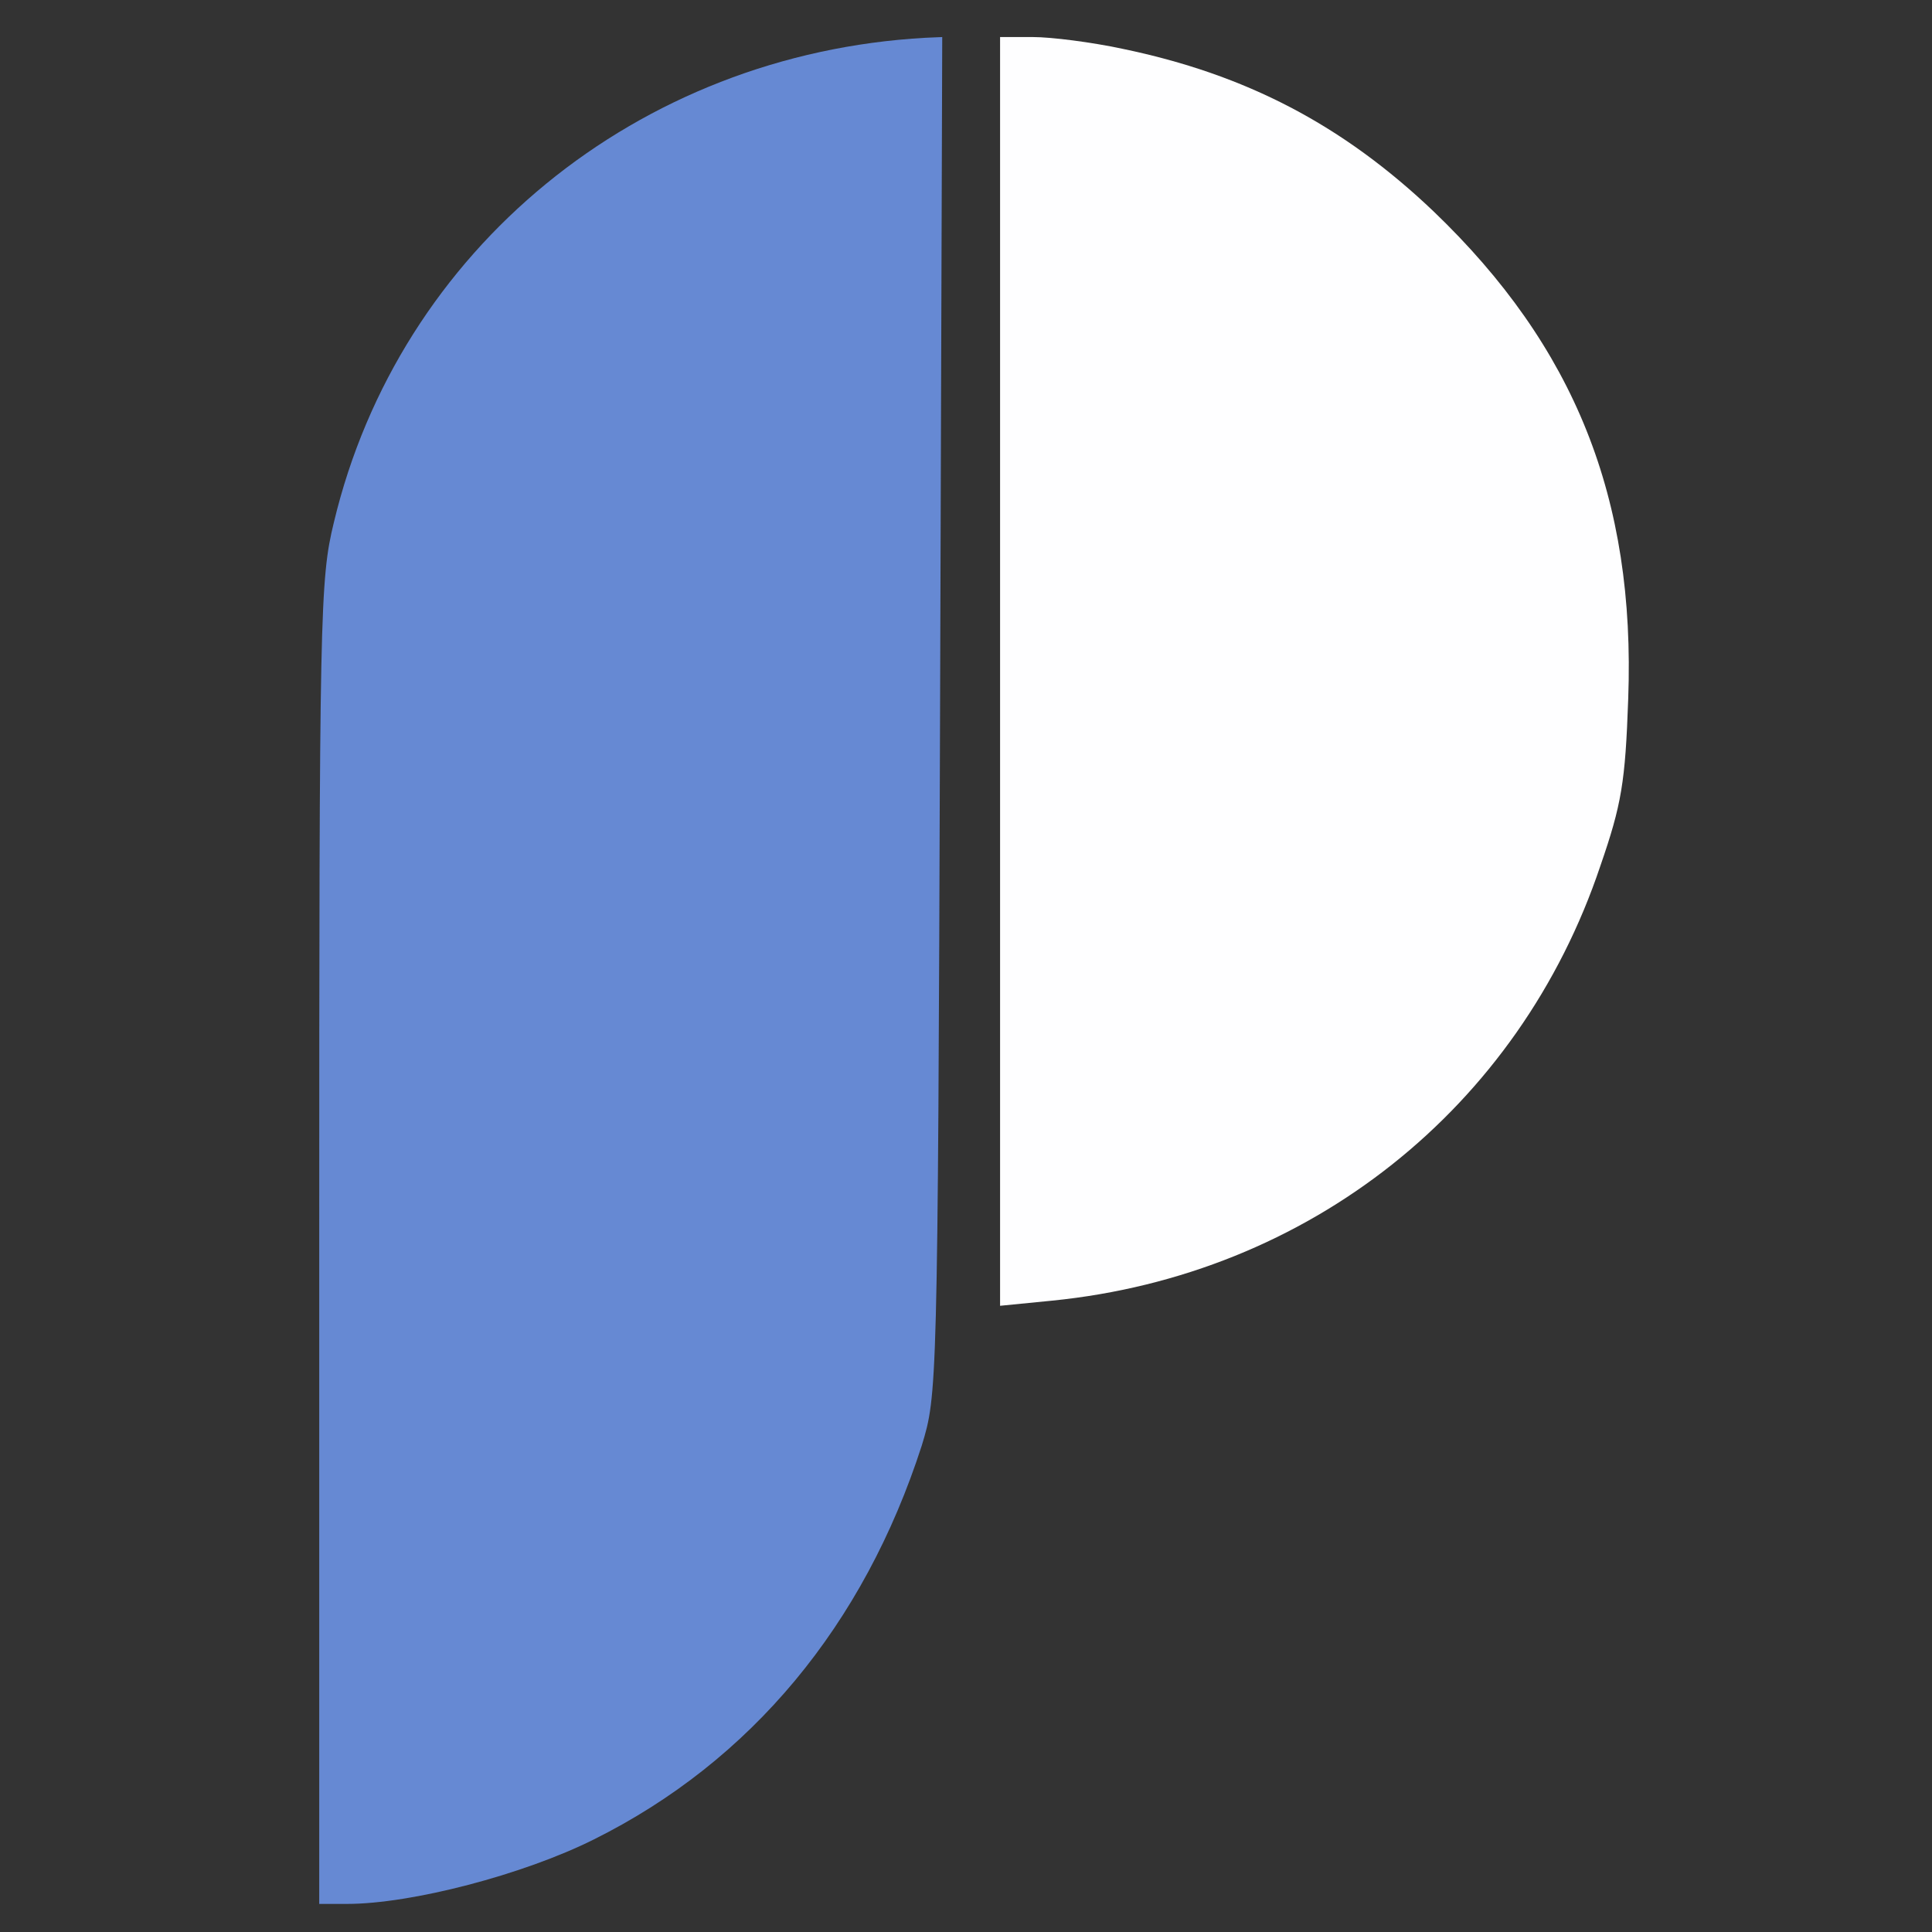
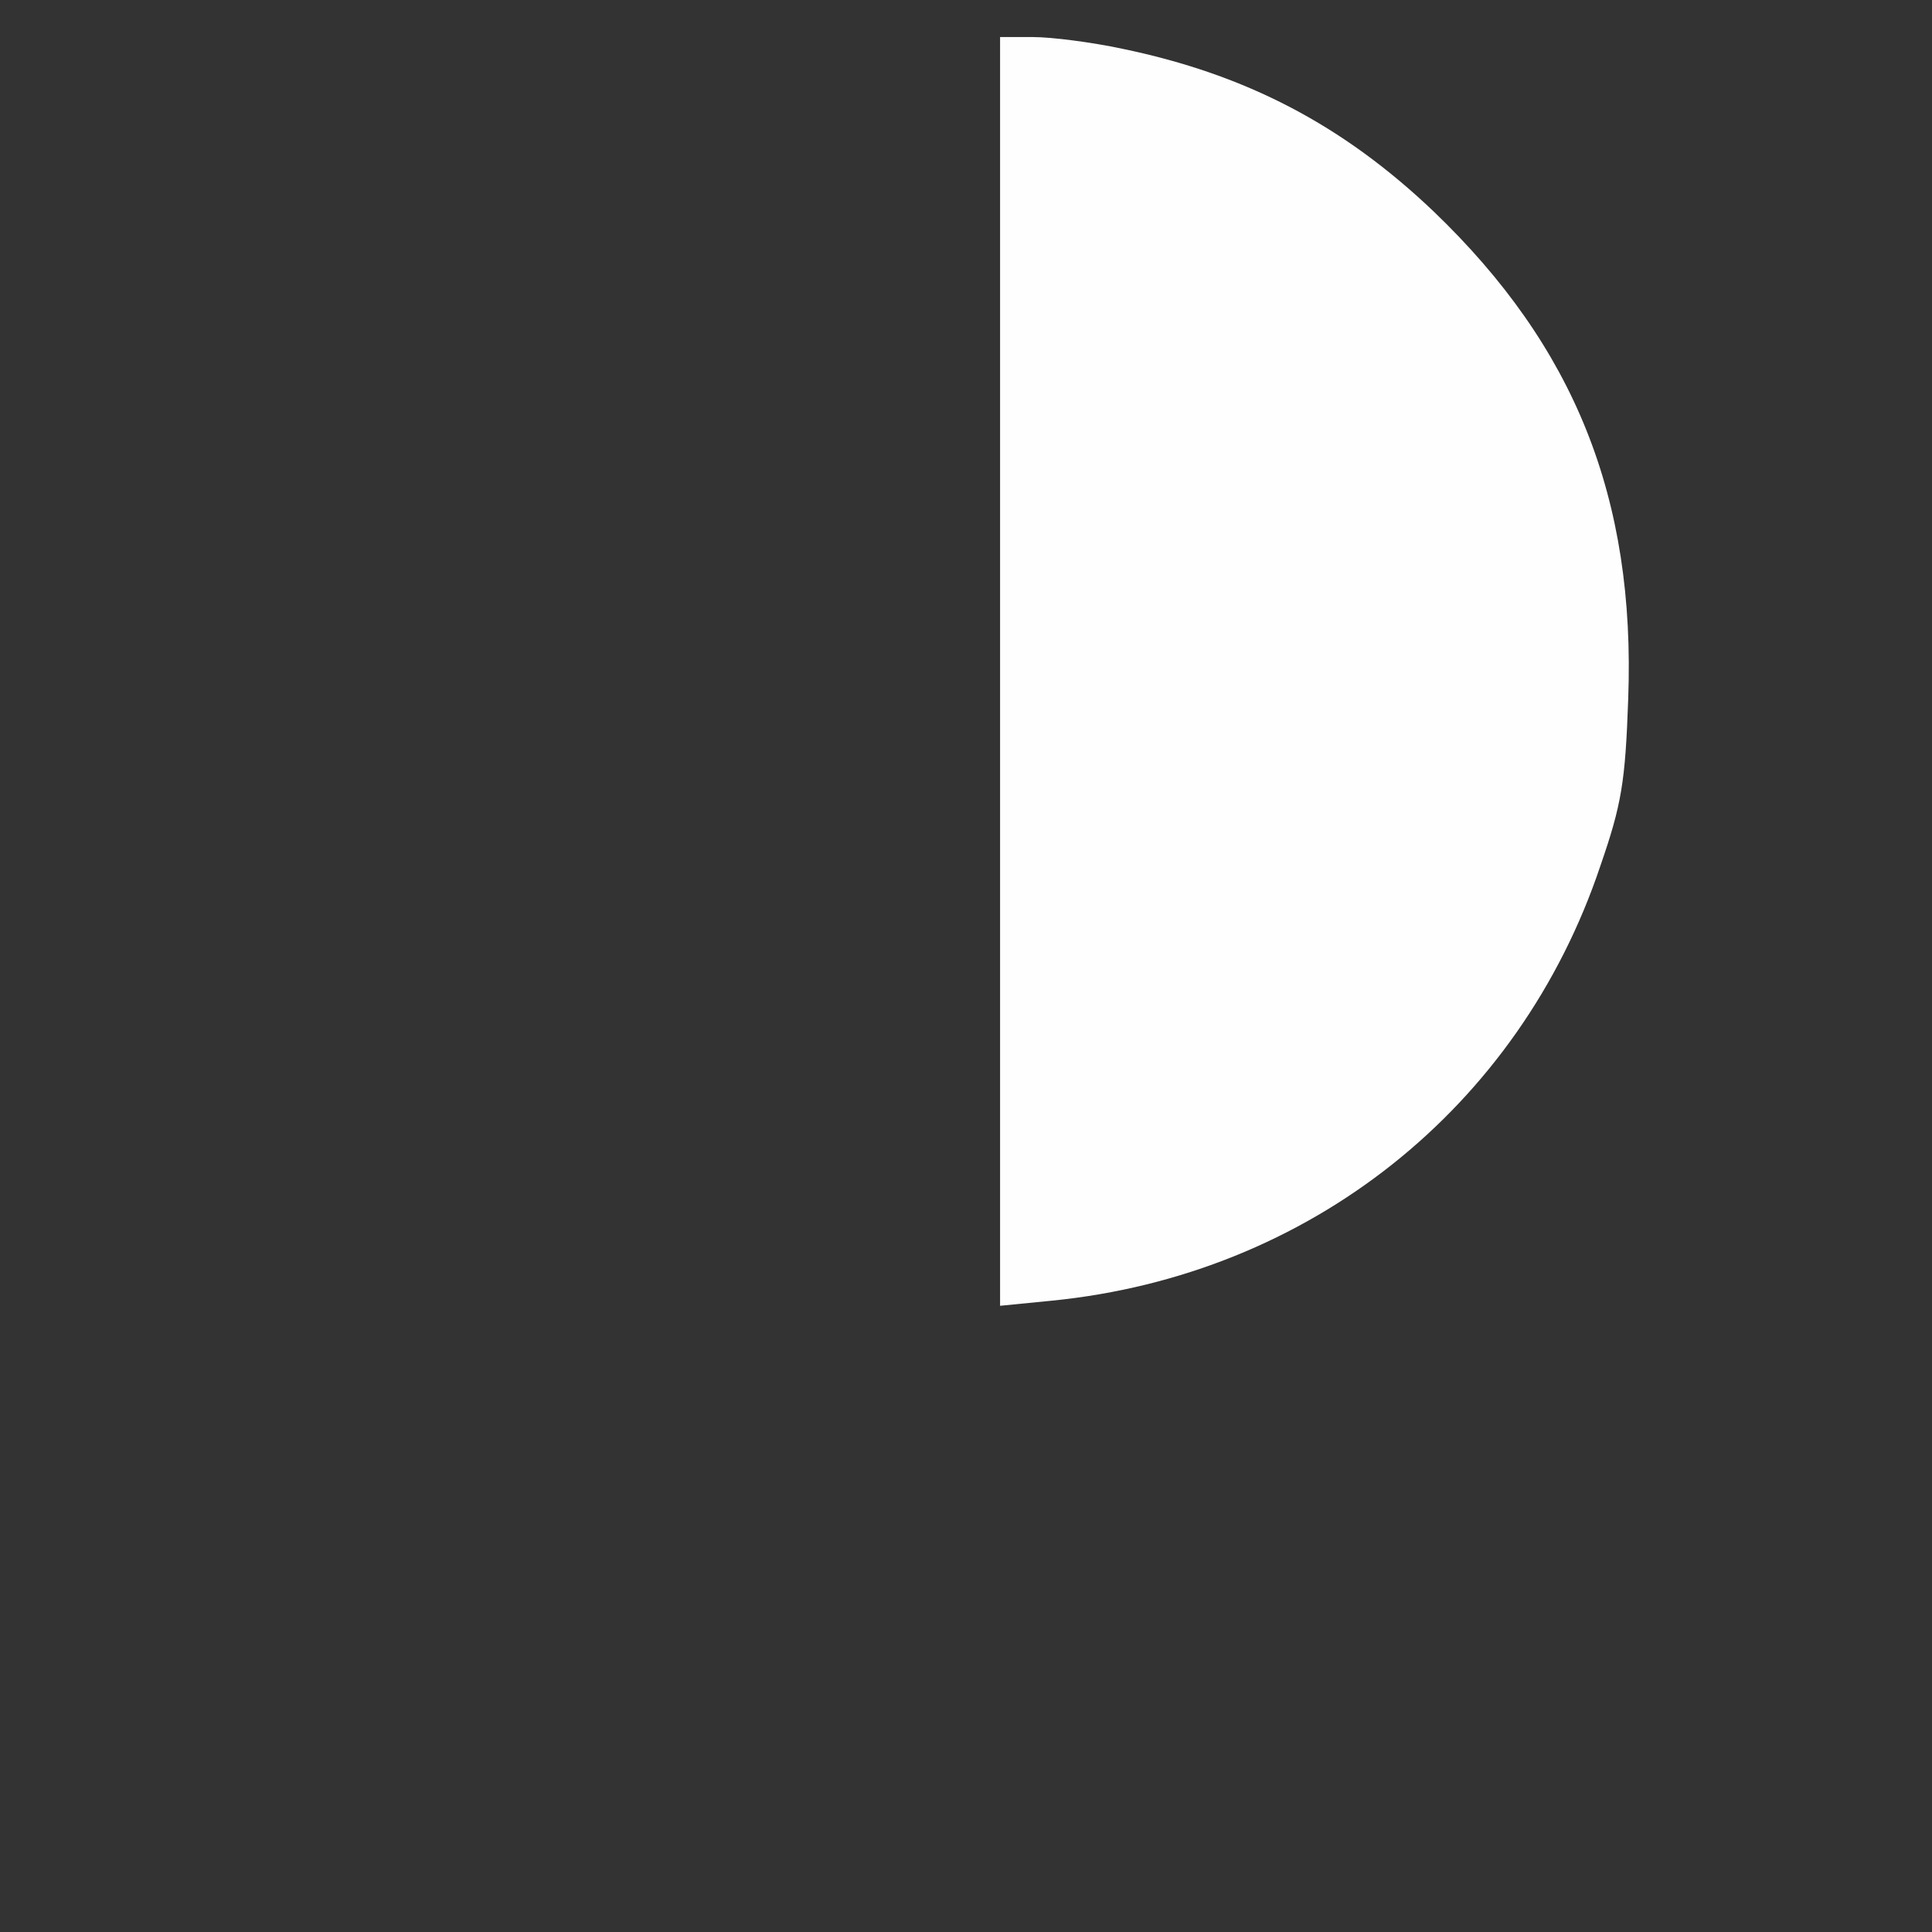
<svg xmlns="http://www.w3.org/2000/svg" xmlns:ns1="http://sodipodi.sourceforge.net/DTD/sodipodi-0.dtd" xmlns:ns2="http://www.inkscape.org/namespaces/inkscape" version="1.0" width="451pt" height="451pt" viewBox="0 0 451 451" preserveAspectRatio="xMidYMid meet" id="svg6" ns1:docname="point-sm.svg" ns2:version="1.1.2 (0a00cf5339, 2022-02-04)">
  <rect x="0" y="0" width="451" height="451" fill="#333333" stroke="none" />
  <defs id="defs10" />
  <ns1:namedview id="namedview8" pagecolor="#ffffff" bordercolor="#666666" borderopacity="1.0" ns2:pageshadow="2" ns2:pageopacity="0.0" ns2:pagecheckerboard="0" ns2:document-units="pt" showgrid="false" ns2:zoom="0.63851272" ns2:cx="595.91608" ns2:cy="363.34437" ns2:window-width="1366" ns2:window-height="739" ns2:window-x="1360" ns2:window-y="0" ns2:window-maximized="1" ns2:current-layer="svg6" />
  <g id="g474" transform="matrix(1.709,0,0,1.709,-129.18,-174.965)">
    <path id="path239" style="fill:#fefeff;fill-opacity:1;fill-rule:evenodd;stroke-width:1.336" d="m 282.922,143.252 v 115.467 115.6 l 9.465,-0.934 c 46.8,-4.667 85.067,-35.066 99.867,-79.199 3.867,-11.2 4.533,-15.2 5.066,-30.4 1.333,-36.533 -9.733,-64.134 -35.467,-88.801 -16.533,-15.733 -34.133,-24.933 -56.666,-29.6 -5.6,-1.2 -12.932,-2.133 -16.266,-2.133 z" transform="scale(0.75)" ns1:nodetypes="ccccccccsc" />
-     <path id="path156" style="fill:#6689d3;fill-opacity:1;fill-rule:evenodd;stroke-width:1.336" d="m 272.387,143.252 -3.066,0.133 c -52.4,2.933 -95.866,38.534 -107.732,88.268 -2.533,10.4 -2.666,16.133 -2.666,131.199 v 120.4 h 5.066 c 11.733,0 32.134,-5.334 44.934,-11.734 28.667,-14.267 49.199,-39.066 59.732,-71.732 2.8,-9.2 2.934,-9.734 3.334,-132.934 z" ns1:nodetypes="cccscscccc" transform="scale(0.75)" />
  </g>
</svg>